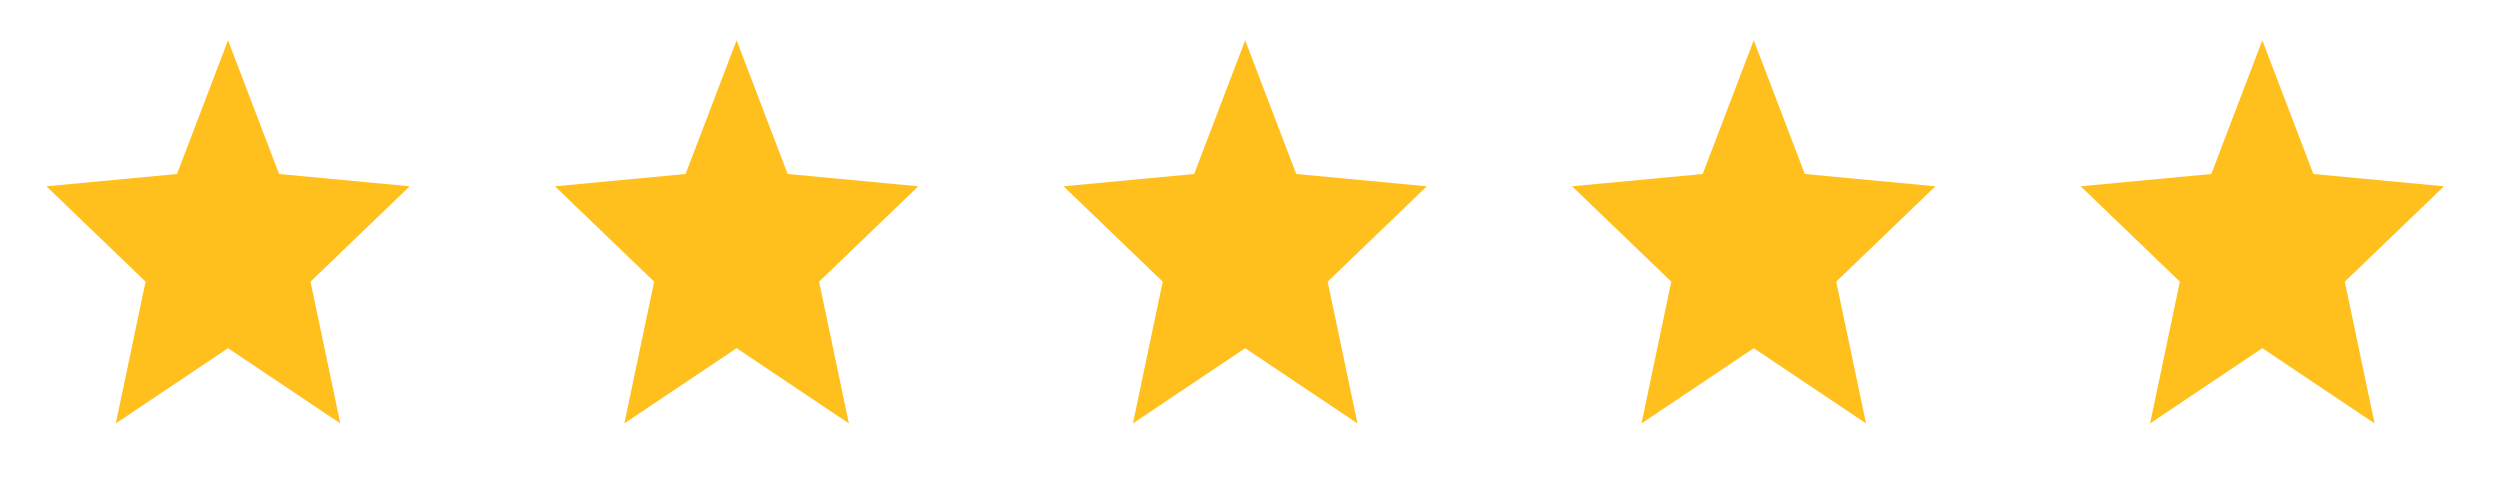
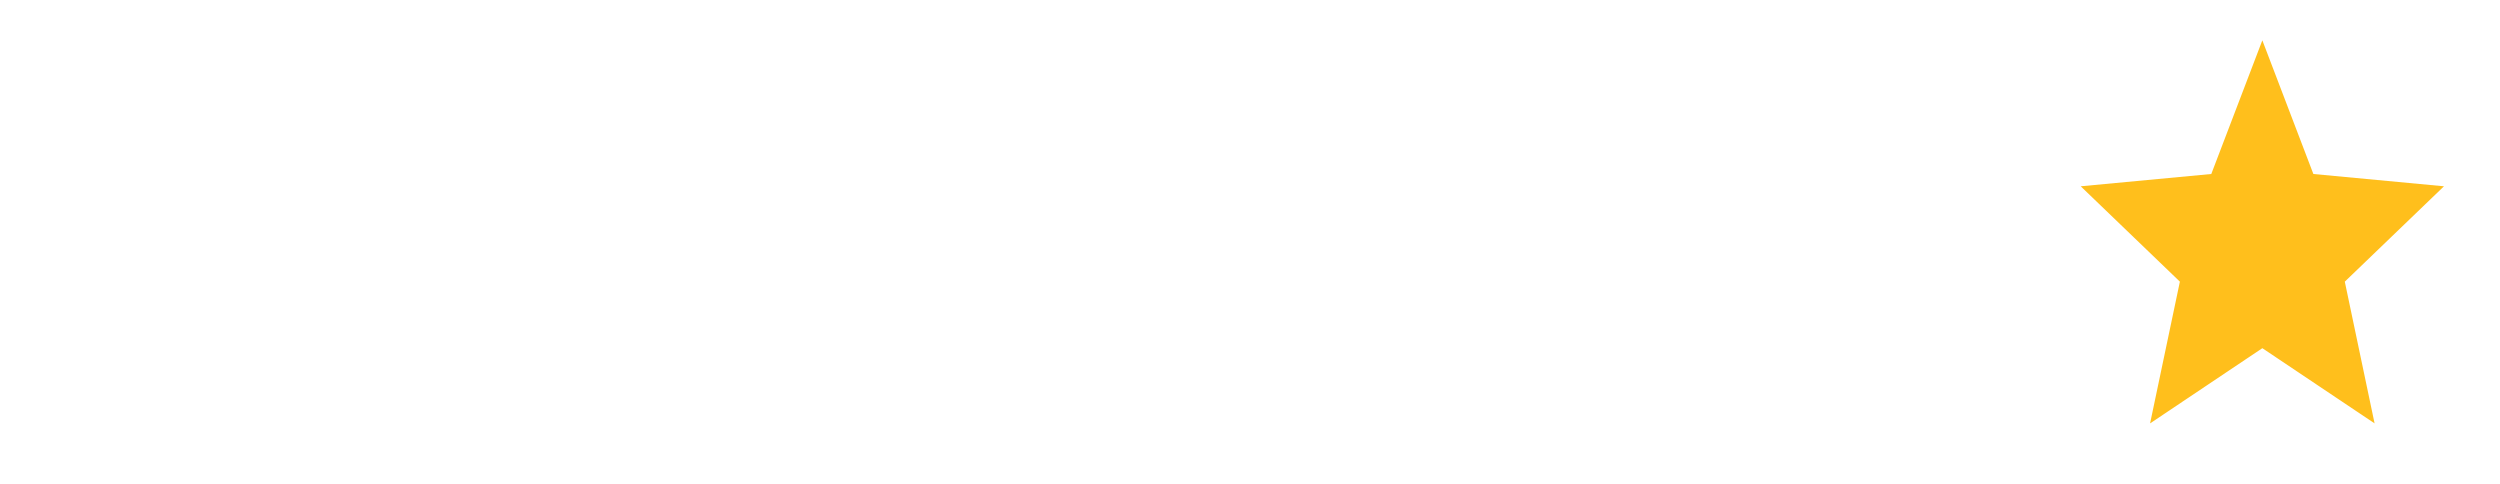
<svg xmlns="http://www.w3.org/2000/svg" width="124" height="24" viewBox="0 0 124 24" fill="none">
-   <path fill-rule="evenodd" clip-rule="evenodd" d="M11.311 17.27L16.878 21L15.401 13.97L20.32 9.24L13.842 8.63L11.311 2L8.779 8.63L2.302 9.24L7.221 13.97L5.743 21L11.311 17.27Z" fill="#FFBF1C" />
-   <path fill-rule="evenodd" clip-rule="evenodd" d="M36.536 17.27L42.104 21L40.626 13.97L45.545 9.24L39.068 8.63L36.536 2L34.005 8.63L27.527 9.24L32.446 13.97L30.968 21L36.536 17.27Z" fill="#FFBF1C" />
-   <path fill-rule="evenodd" clip-rule="evenodd" d="M61.761 17.27L67.329 21L65.851 13.97L70.77 9.24L64.293 8.63L61.761 2L59.23 8.63L52.752 9.24L57.671 13.97L56.194 21L61.761 17.27Z" fill="#FFBF1C" />
-   <path fill-rule="evenodd" clip-rule="evenodd" d="M86.986 17.27L92.554 21L91.076 13.97L95.995 9.24L89.518 8.63L86.986 2L84.455 8.63L77.977 9.24L82.896 13.97L81.419 21L86.986 17.27Z" fill="#FFBF1C" />
  <path fill-rule="evenodd" clip-rule="evenodd" d="M112.212 17.27L117.779 21L116.302 13.97L121.221 9.24L114.743 8.63L112.212 2L109.68 8.63L103.203 9.24L108.122 13.97L106.644 21L112.212 17.27Z" fill="#FFBF1C" />
</svg>